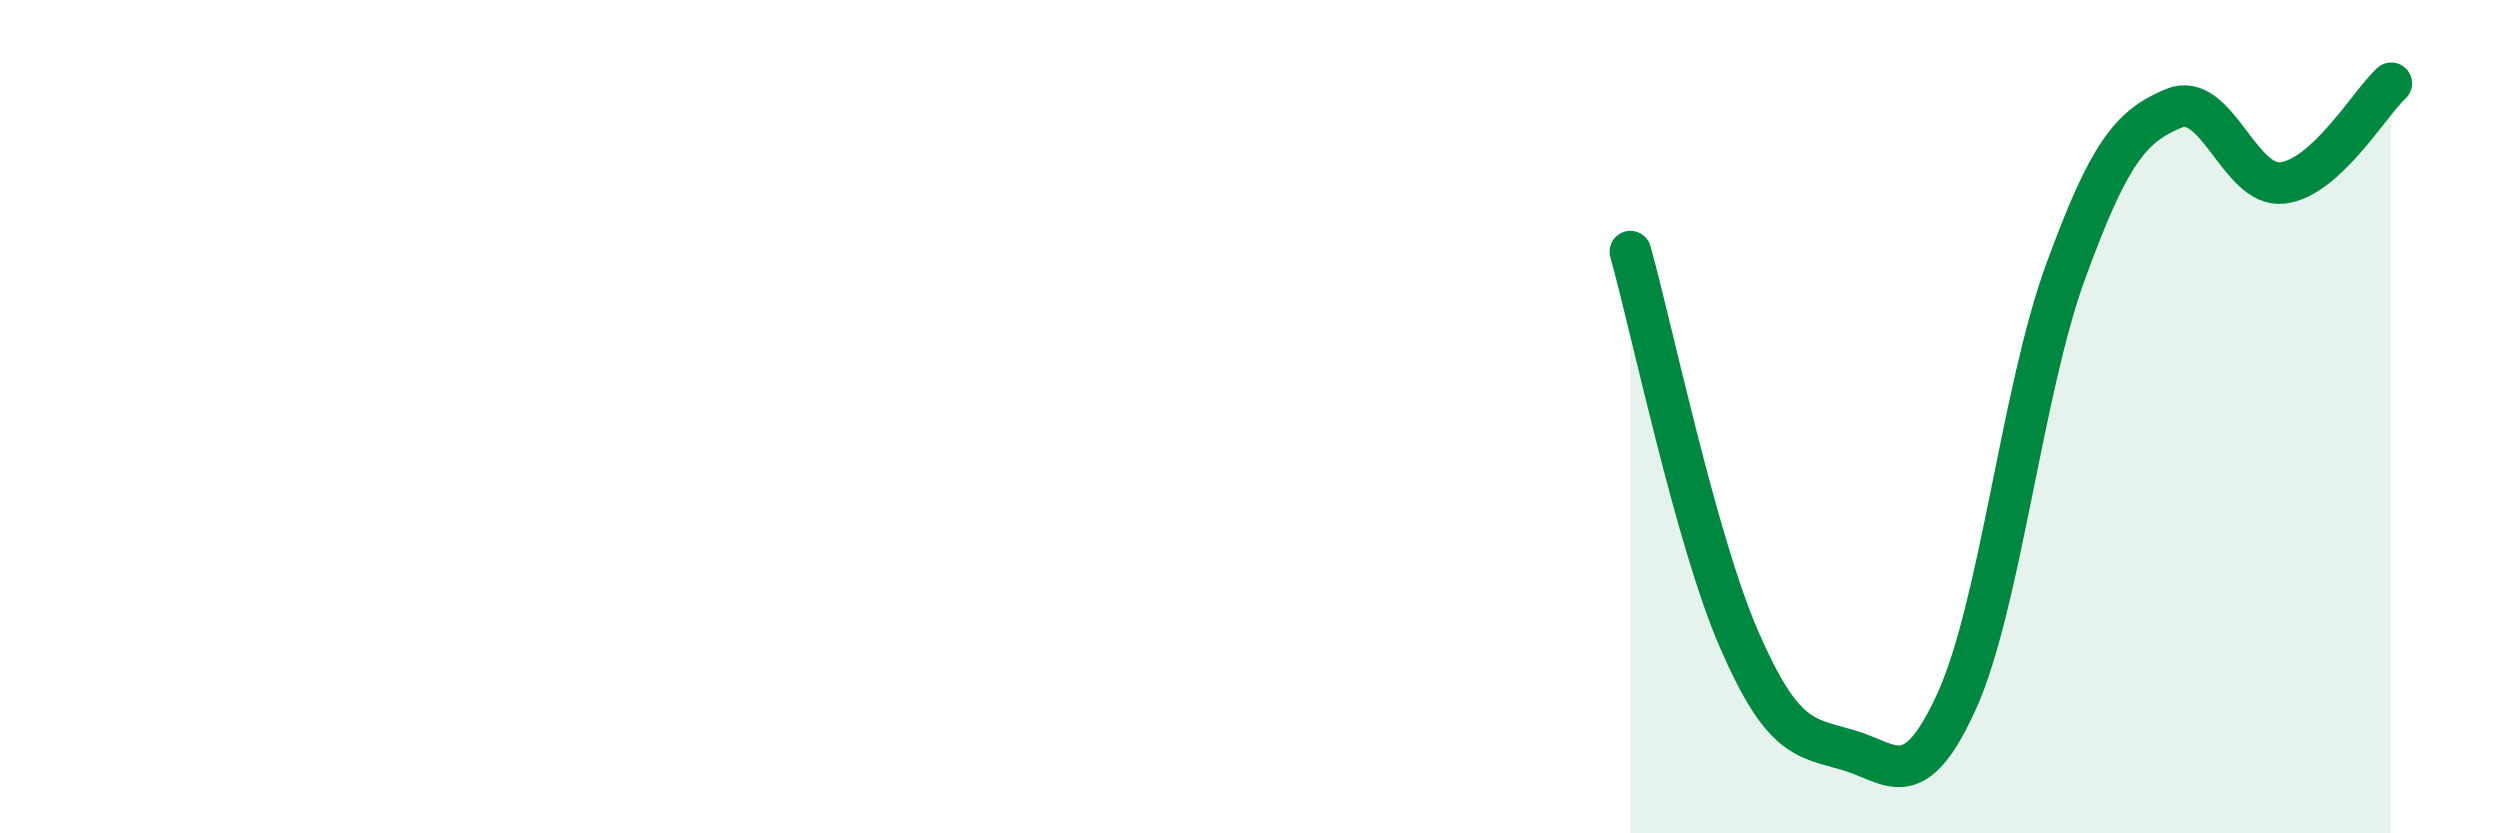
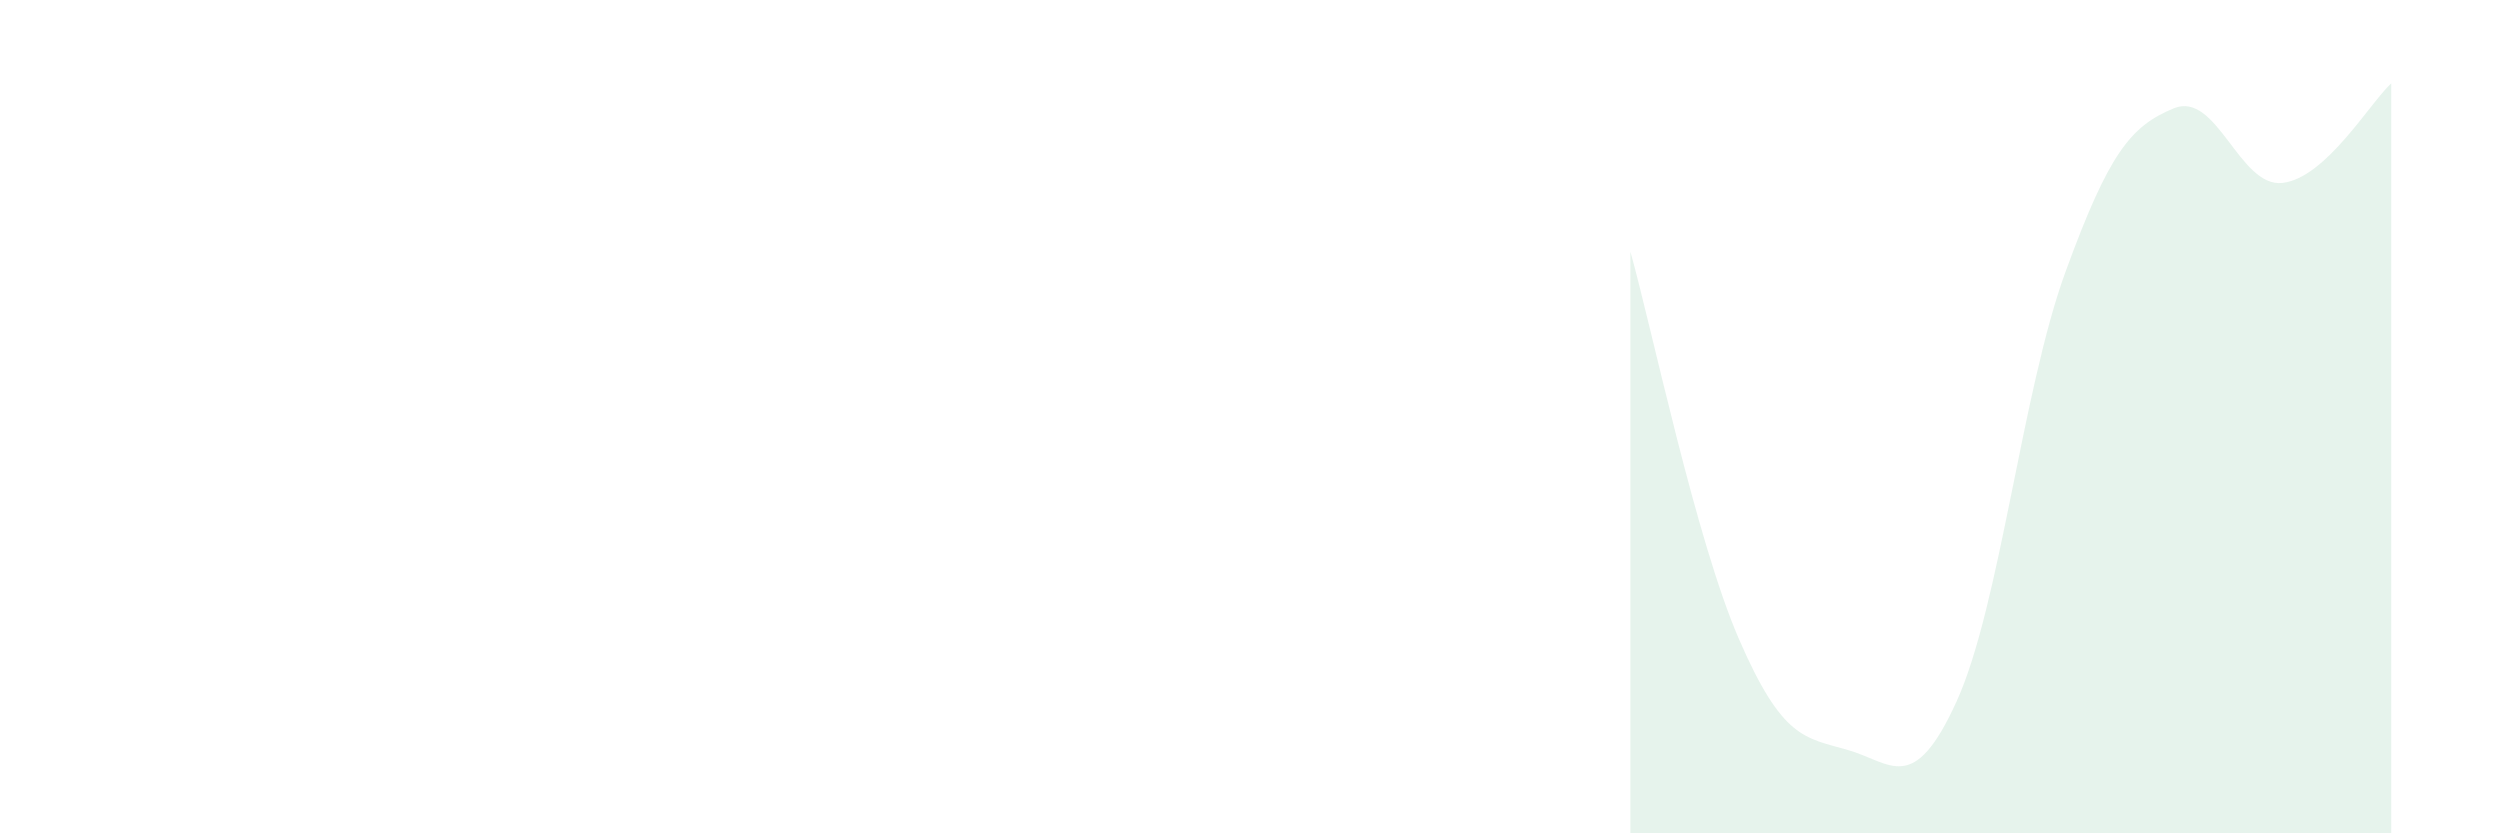
<svg xmlns="http://www.w3.org/2000/svg" width="60" height="20" viewBox="0 0 60 20">
  <path d="M 39.13,6.04 C 39.65,7.9 40.7,12.96 41.74,15.35 C 42.78,17.74 43.31,17.7 44.35,18 C 45.39,18.3 45.92,19.12 46.96,16.83 C 48,14.54 48.53,9.38 49.57,6.53 C 50.61,3.68 51.13,3.03 52.17,2.6 C 53.21,2.17 53.74,4.51 54.78,4.39 C 55.82,4.27 56.87,2.48 57.39,2L57.39 20L39.13 20Z" fill="#008740" opacity="0.1" stroke-linecap="round" stroke-linejoin="round" />
-   <path d="M 39.13,6.04 C 39.65,7.9 40.7,12.96 41.74,15.35 C 42.78,17.74 43.31,17.7 44.35,18 C 45.39,18.3 45.92,19.12 46.96,16.83 C 48,14.54 48.53,9.38 49.57,6.53 C 50.61,3.68 51.13,3.03 52.17,2.6 C 53.21,2.17 53.74,4.51 54.78,4.39 C 55.82,4.27 56.87,2.48 57.39,2" stroke="#008740" stroke-width="1" fill="none" stroke-linecap="round" stroke-linejoin="round" />
</svg>